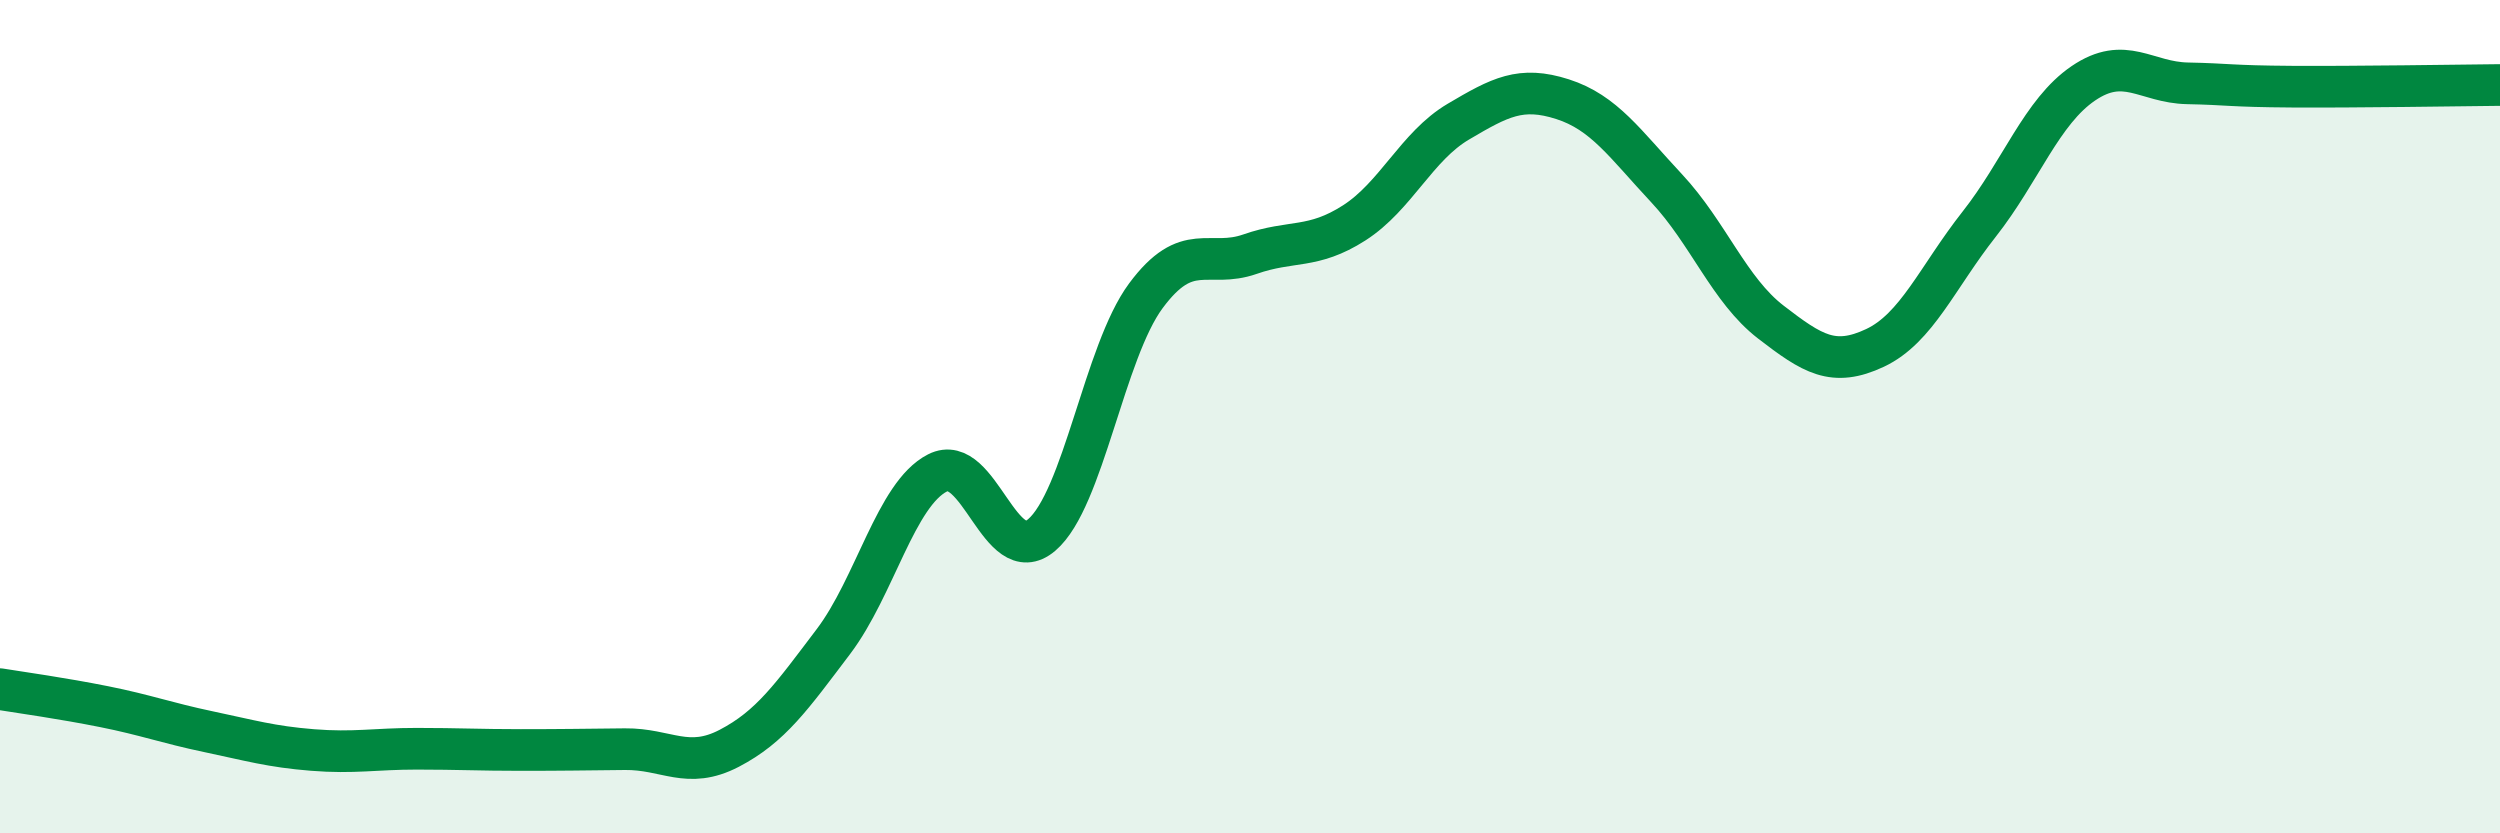
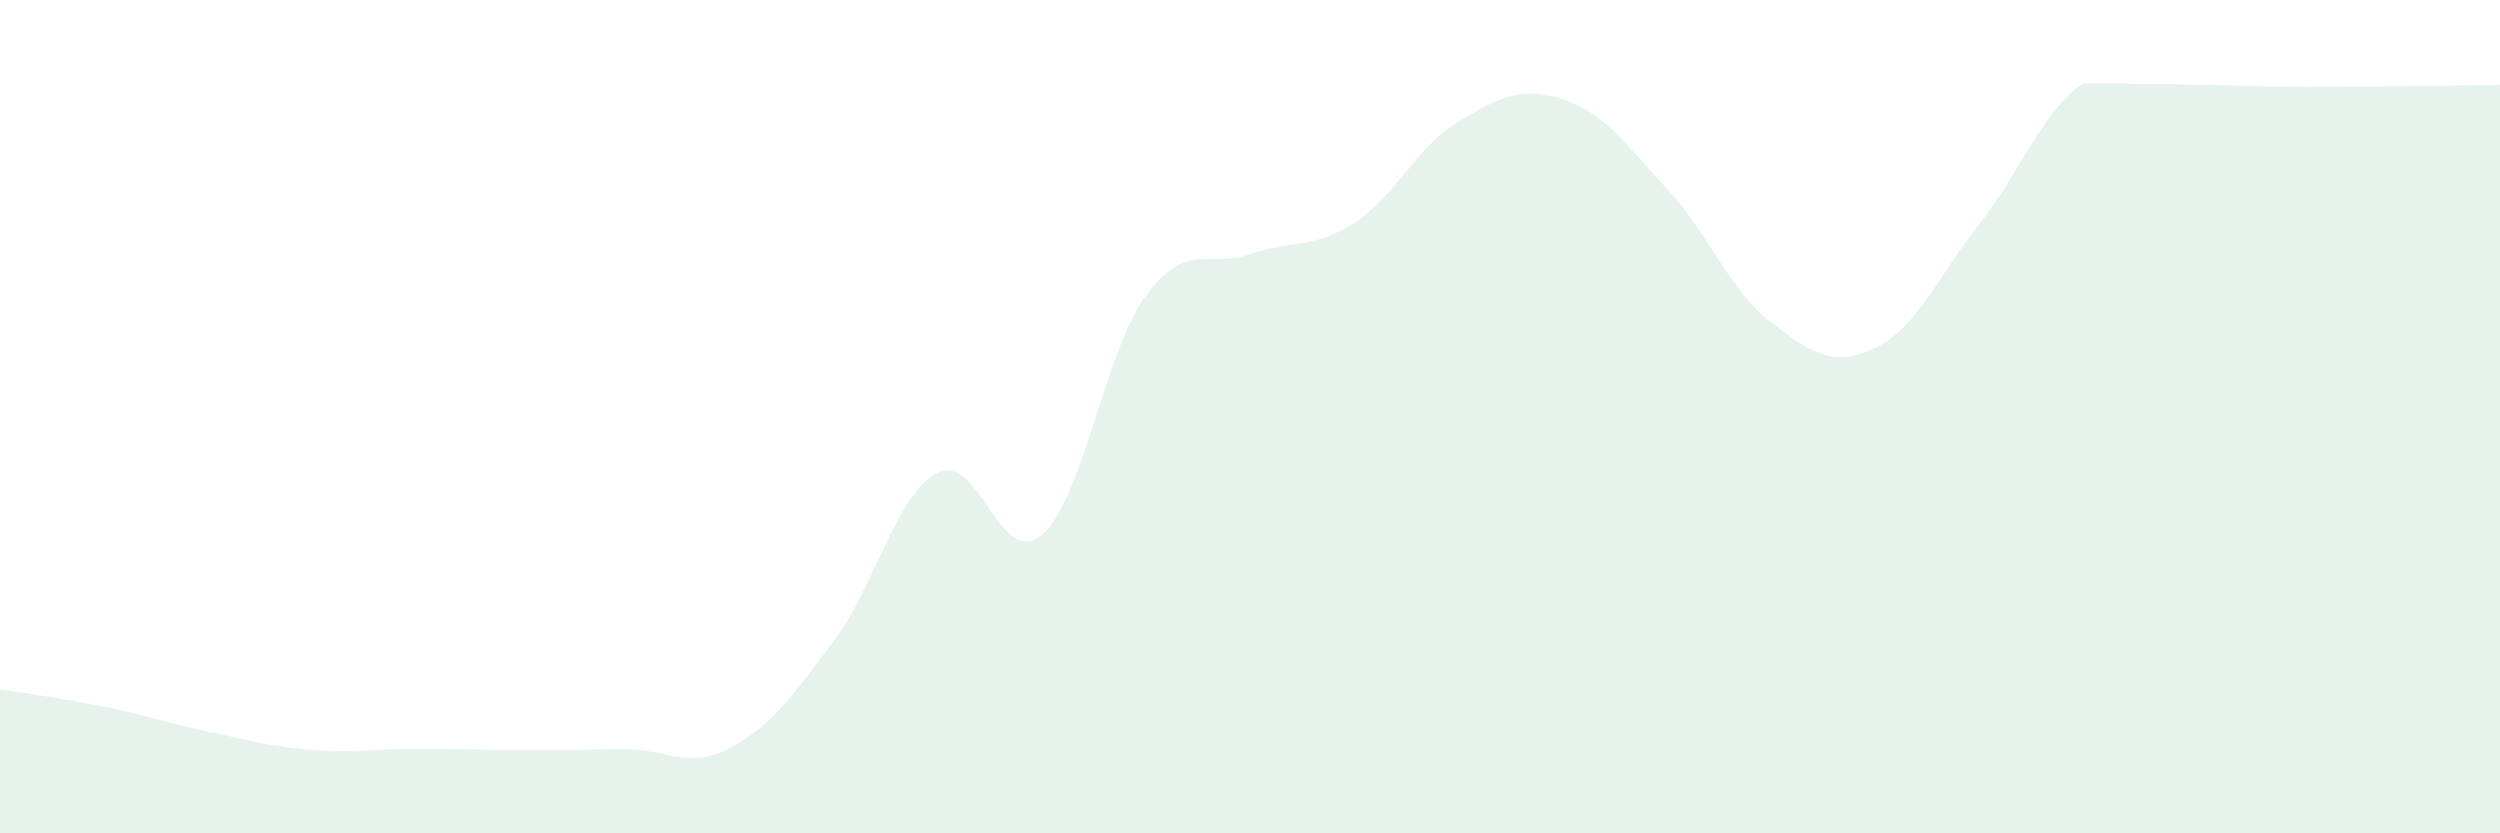
<svg xmlns="http://www.w3.org/2000/svg" width="60" height="20" viewBox="0 0 60 20">
-   <path d="M 0,16.54 C 0.5,16.62 1.5,16.76 2.5,16.96 C 3.5,17.16 4,17.35 5,17.56 C 6,17.77 6.5,17.92 7.5,18 C 8.5,18.08 9,17.97 10,17.97 C 11,17.97 11.5,18 12.5,18 C 13.5,18 14,17.99 15,17.98 C 16,17.97 16.5,18.48 17.5,17.96 C 18.5,17.44 19,16.72 20,15.4 C 21,14.08 21.5,11.86 22.5,11.35 C 23.5,10.84 24,13.69 25,12.84 C 26,11.99 26.5,8.45 27.5,7.1 C 28.5,5.75 29,6.45 30,6.1 C 31,5.75 31.5,5.99 32.5,5.35 C 33.5,4.71 34,3.51 35,2.92 C 36,2.33 36.5,2.06 37.5,2.38 C 38.5,2.7 39,3.45 40,4.52 C 41,5.59 41.5,6.96 42.5,7.73 C 43.5,8.5 44,8.82 45,8.35 C 46,7.88 46.5,6.65 47.5,5.38 C 48.5,4.11 49,2.68 50,2 C 51,1.32 51.5,1.98 52.5,2 C 53.5,2.02 53.5,2.07 55,2.08 C 56.5,2.09 59,2.05 60,2.04L60 20L0 20Z" fill="#008740" opacity="0.1" stroke-linecap="round" stroke-linejoin="round" />
-   <path d="M 0,16.54 C 0.5,16.62 1.5,16.76 2.5,16.96 C 3.5,17.16 4,17.35 5,17.56 C 6,17.77 6.5,17.92 7.5,18 C 8.5,18.08 9,17.97 10,17.97 C 11,17.97 11.5,18 12.5,18 C 13.5,18 14,17.99 15,17.98 C 16,17.97 16.5,18.48 17.5,17.96 C 18.5,17.44 19,16.72 20,15.4 C 21,14.08 21.5,11.86 22.5,11.35 C 23.5,10.84 24,13.69 25,12.84 C 26,11.99 26.5,8.45 27.5,7.1 C 28.5,5.75 29,6.45 30,6.1 C 31,5.75 31.5,5.99 32.5,5.35 C 33.5,4.71 34,3.51 35,2.92 C 36,2.33 36.5,2.06 37.5,2.38 C 38.5,2.7 39,3.45 40,4.52 C 41,5.59 41.5,6.96 42.5,7.73 C 43.5,8.5 44,8.82 45,8.35 C 46,7.88 46.5,6.65 47.5,5.38 C 48.5,4.11 49,2.68 50,2 C 51,1.32 51.5,1.98 52.5,2 C 53.5,2.02 53.5,2.07 55,2.08 C 56.5,2.09 59,2.05 60,2.04" stroke="#008740" stroke-width="1" fill="none" stroke-linecap="round" stroke-linejoin="round" />
+   <path d="M 0,16.54 C 0.5,16.62 1.5,16.76 2.5,16.96 C 3.5,17.16 4,17.35 5,17.56 C 6,17.77 6.5,17.92 7.5,18 C 8.5,18.08 9,17.97 10,17.97 C 11,17.97 11.5,18 12.5,18 C 13.5,18 14,17.99 15,17.98 C 16,17.97 16.5,18.48 17.5,17.96 C 18.5,17.44 19,16.72 20,15.4 C 21,14.08 21.5,11.86 22.5,11.35 C 23.5,10.84 24,13.69 25,12.84 C 26,11.99 26.5,8.45 27.5,7.1 C 28.5,5.75 29,6.45 30,6.1 C 31,5.75 31.5,5.99 32.5,5.35 C 33.5,4.71 34,3.51 35,2.92 C 36,2.33 36.5,2.06 37.5,2.38 C 38.5,2.7 39,3.45 40,4.52 C 41,5.59 41.5,6.96 42.5,7.73 C 43.5,8.5 44,8.82 45,8.35 C 46,7.88 46.5,6.65 47.5,5.38 C 48.5,4.11 49,2.68 50,2 C 53.5,2.02 53.5,2.07 55,2.08 C 56.5,2.09 59,2.05 60,2.04L60 20L0 20Z" fill="#008740" opacity="0.1" stroke-linecap="round" stroke-linejoin="round" />
</svg>